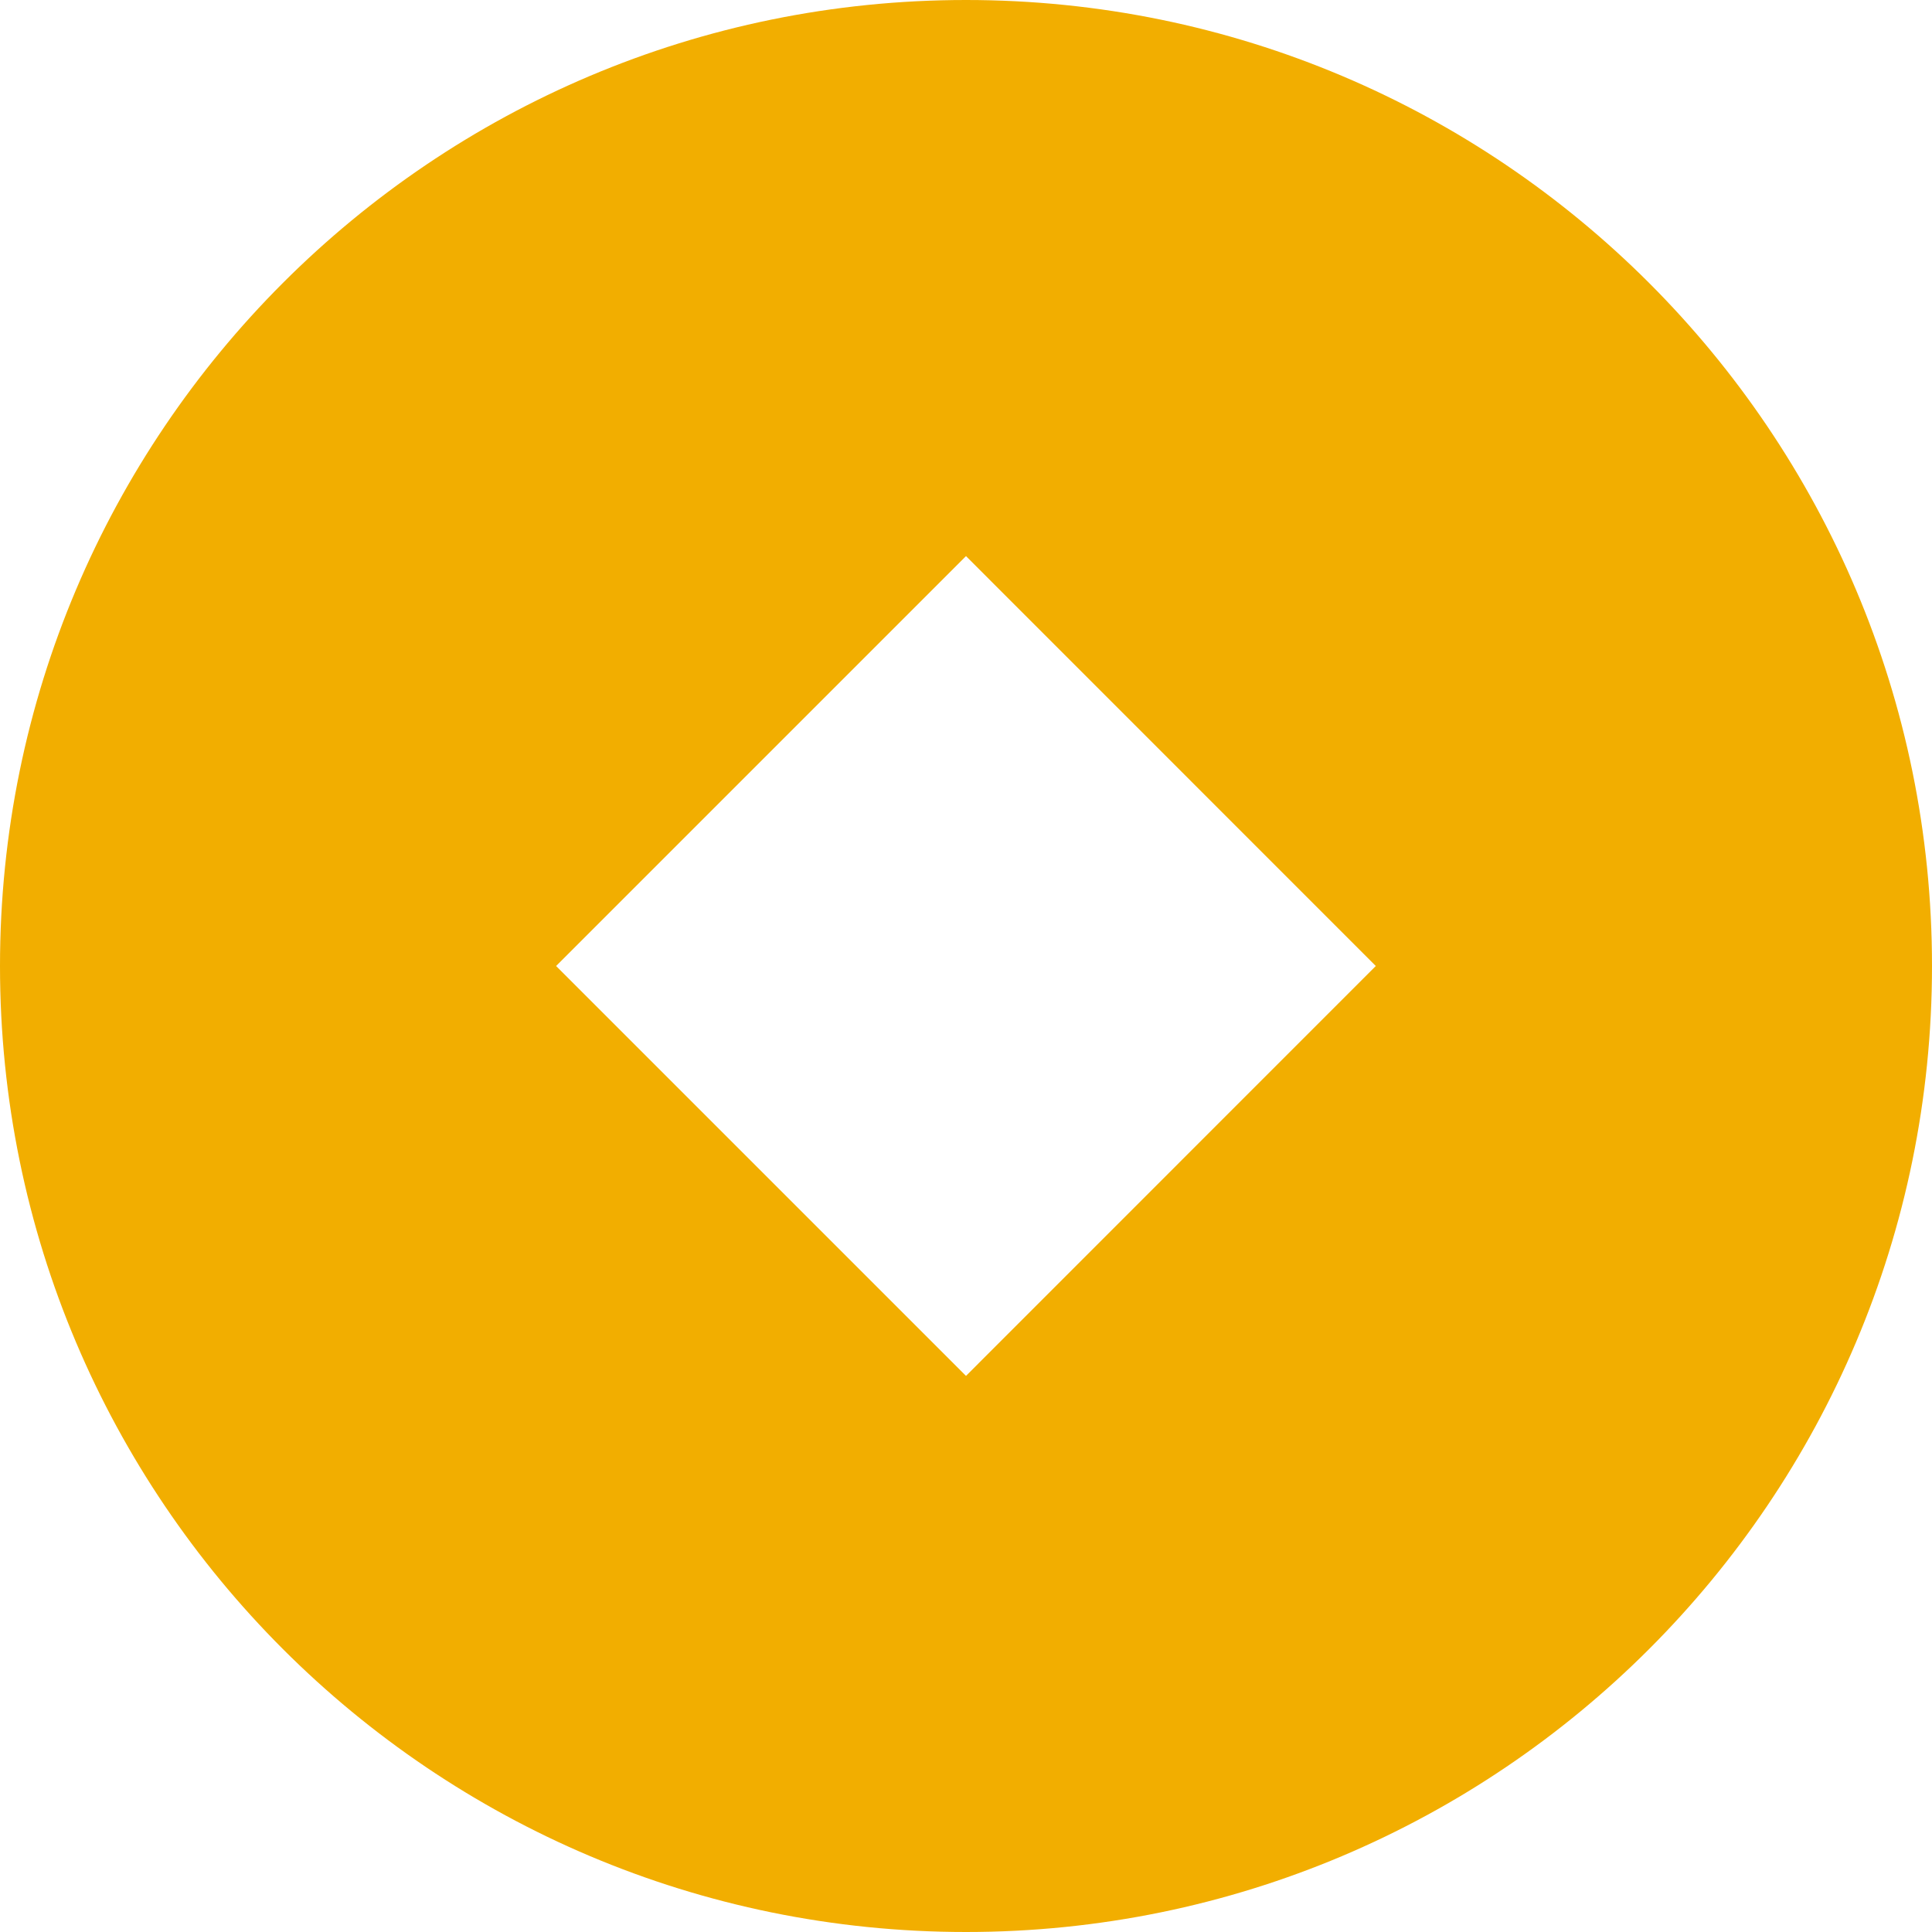
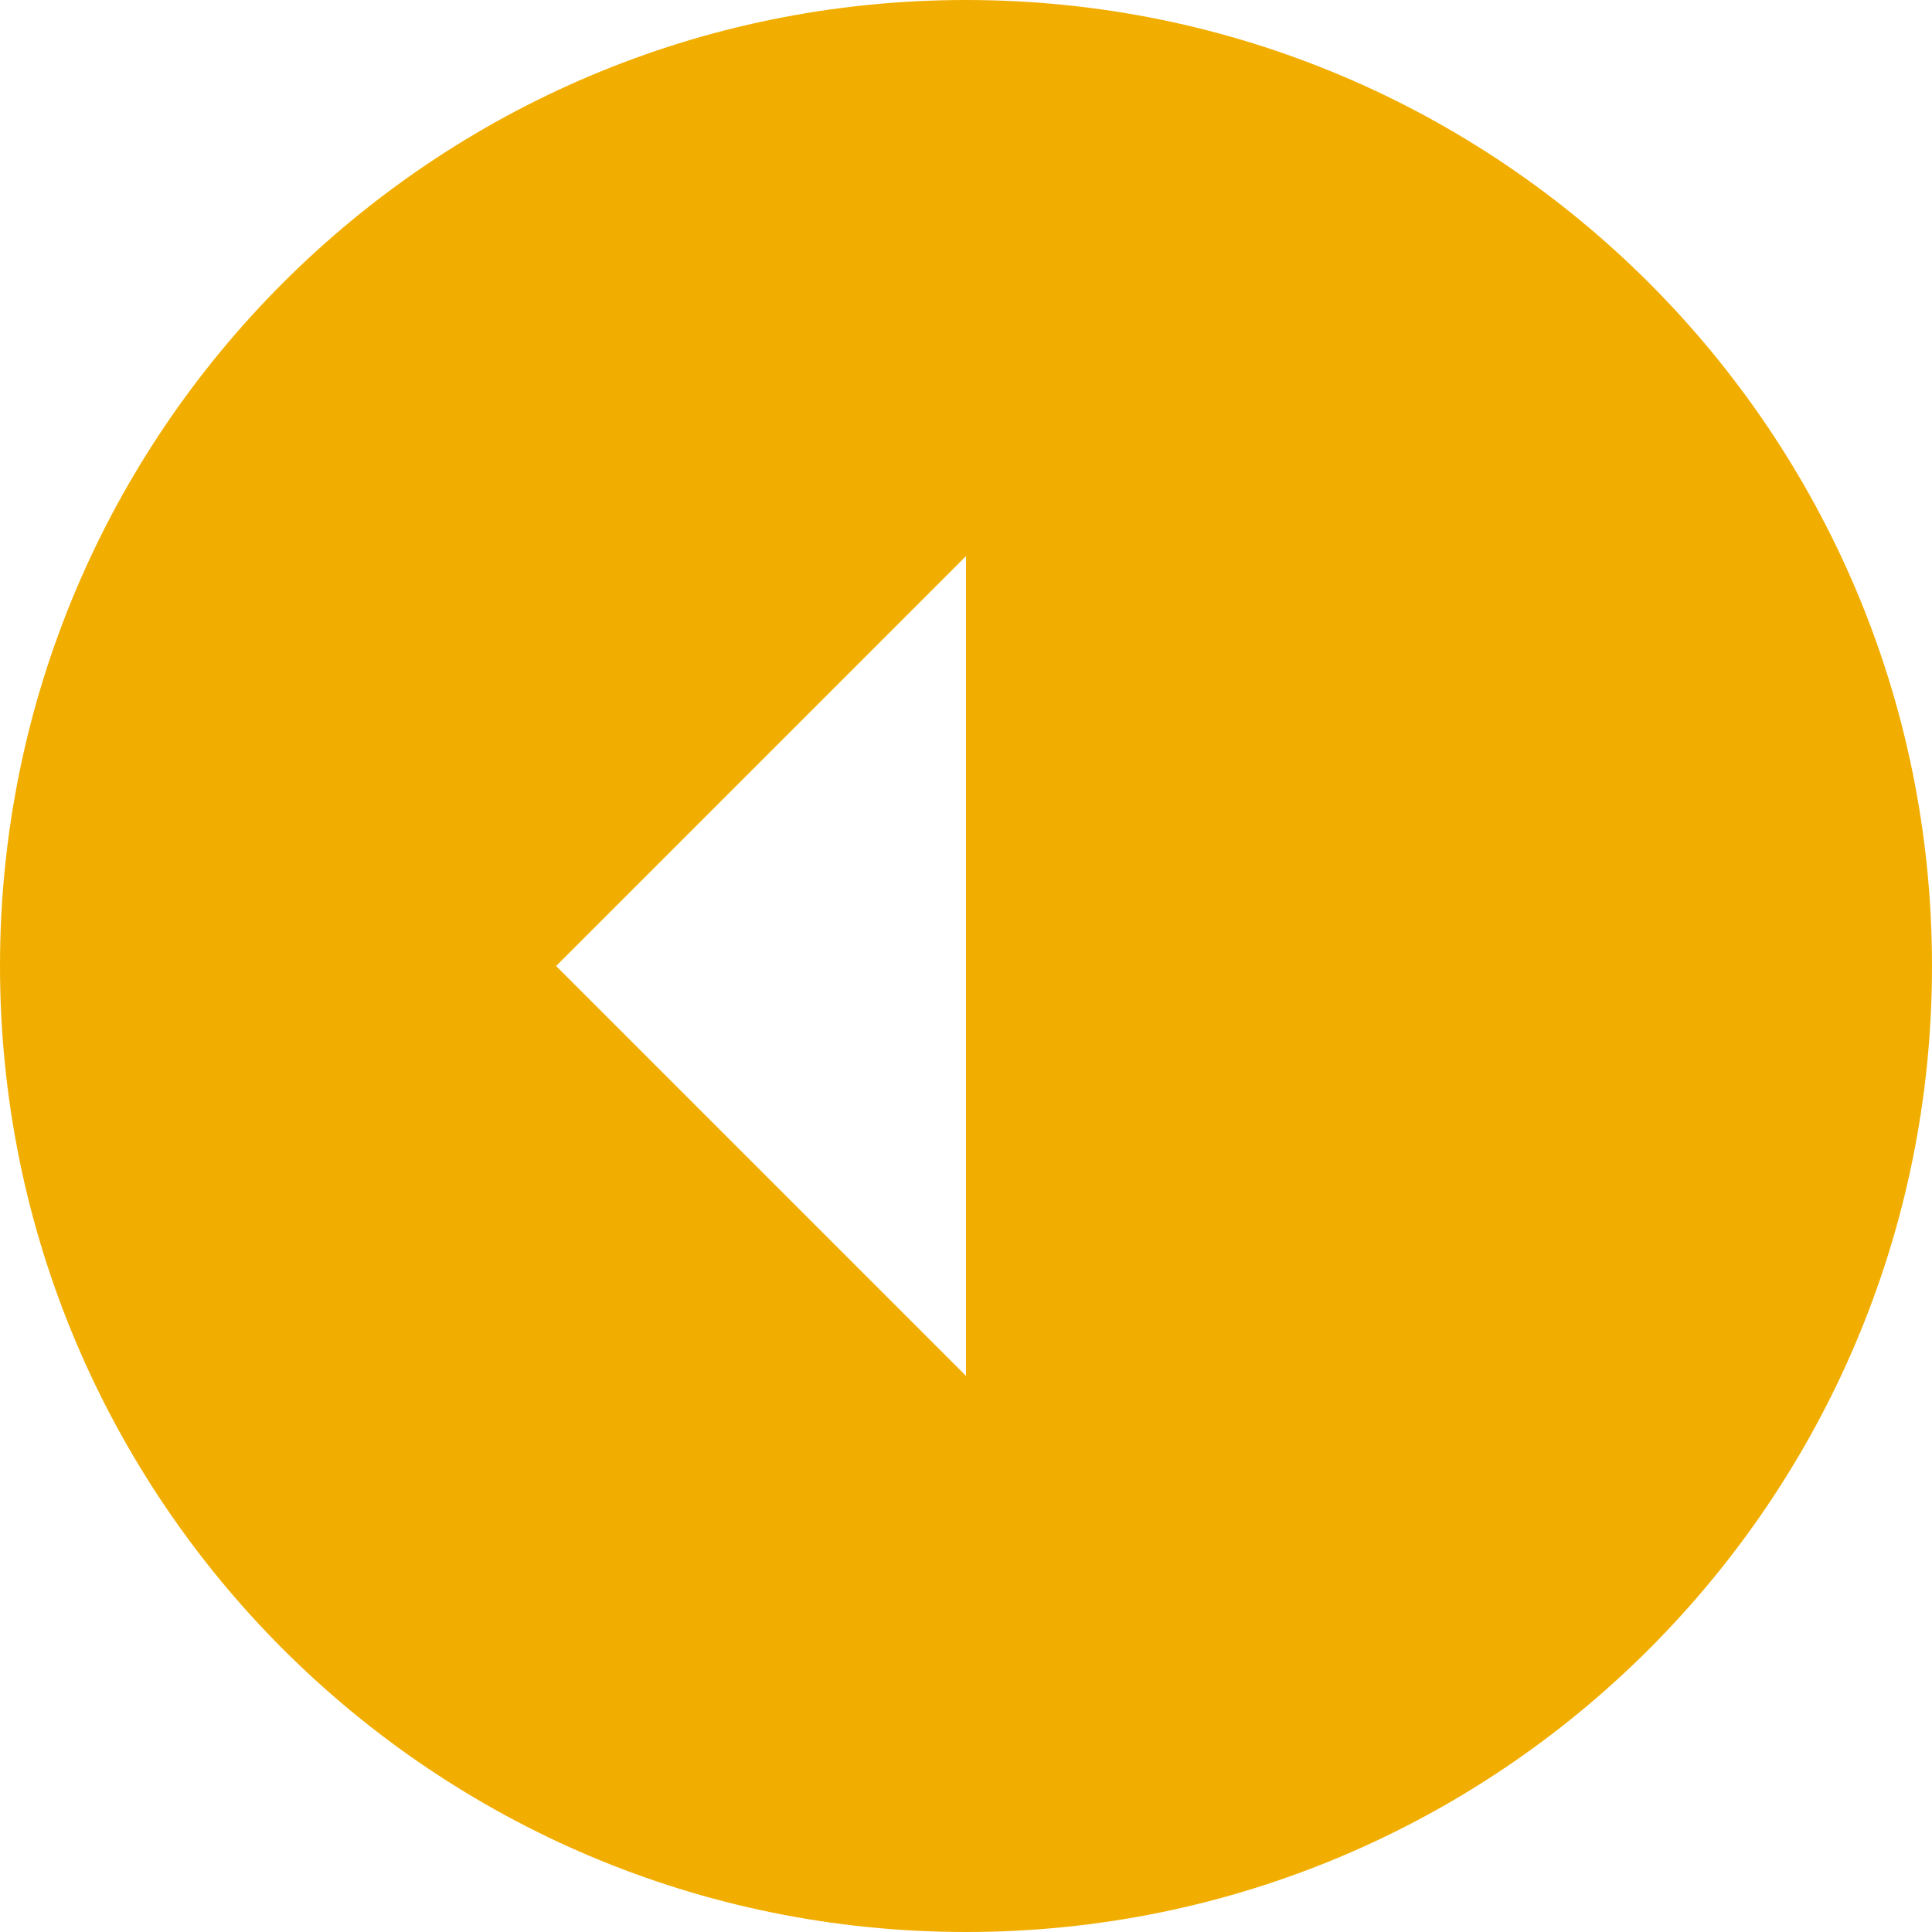
<svg xmlns="http://www.w3.org/2000/svg" width="37" height="37" viewBox="0 0 37 37" fill="none">
-   <path d="M18.5 37C8.282 37 0 28.718 0 18.5C0 8.282 8.282 0 18.5 0C28.718 0 37 8.282 37 18.5C37 28.718 28.718 37 18.5 37ZM18.5 10.65L10.65 18.5L18.5 26.35L26.348 18.5L18.5 10.65Z" fill="#F2AE00" />
+   <path d="M18.5 37C8.282 37 0 28.718 0 18.5C0 8.282 8.282 0 18.5 0C28.718 0 37 8.282 37 18.5C37 28.718 28.718 37 18.5 37ZM18.5 10.65L10.65 18.5L18.5 26.35L18.5 10.65Z" fill="#F2AE00" />
</svg>